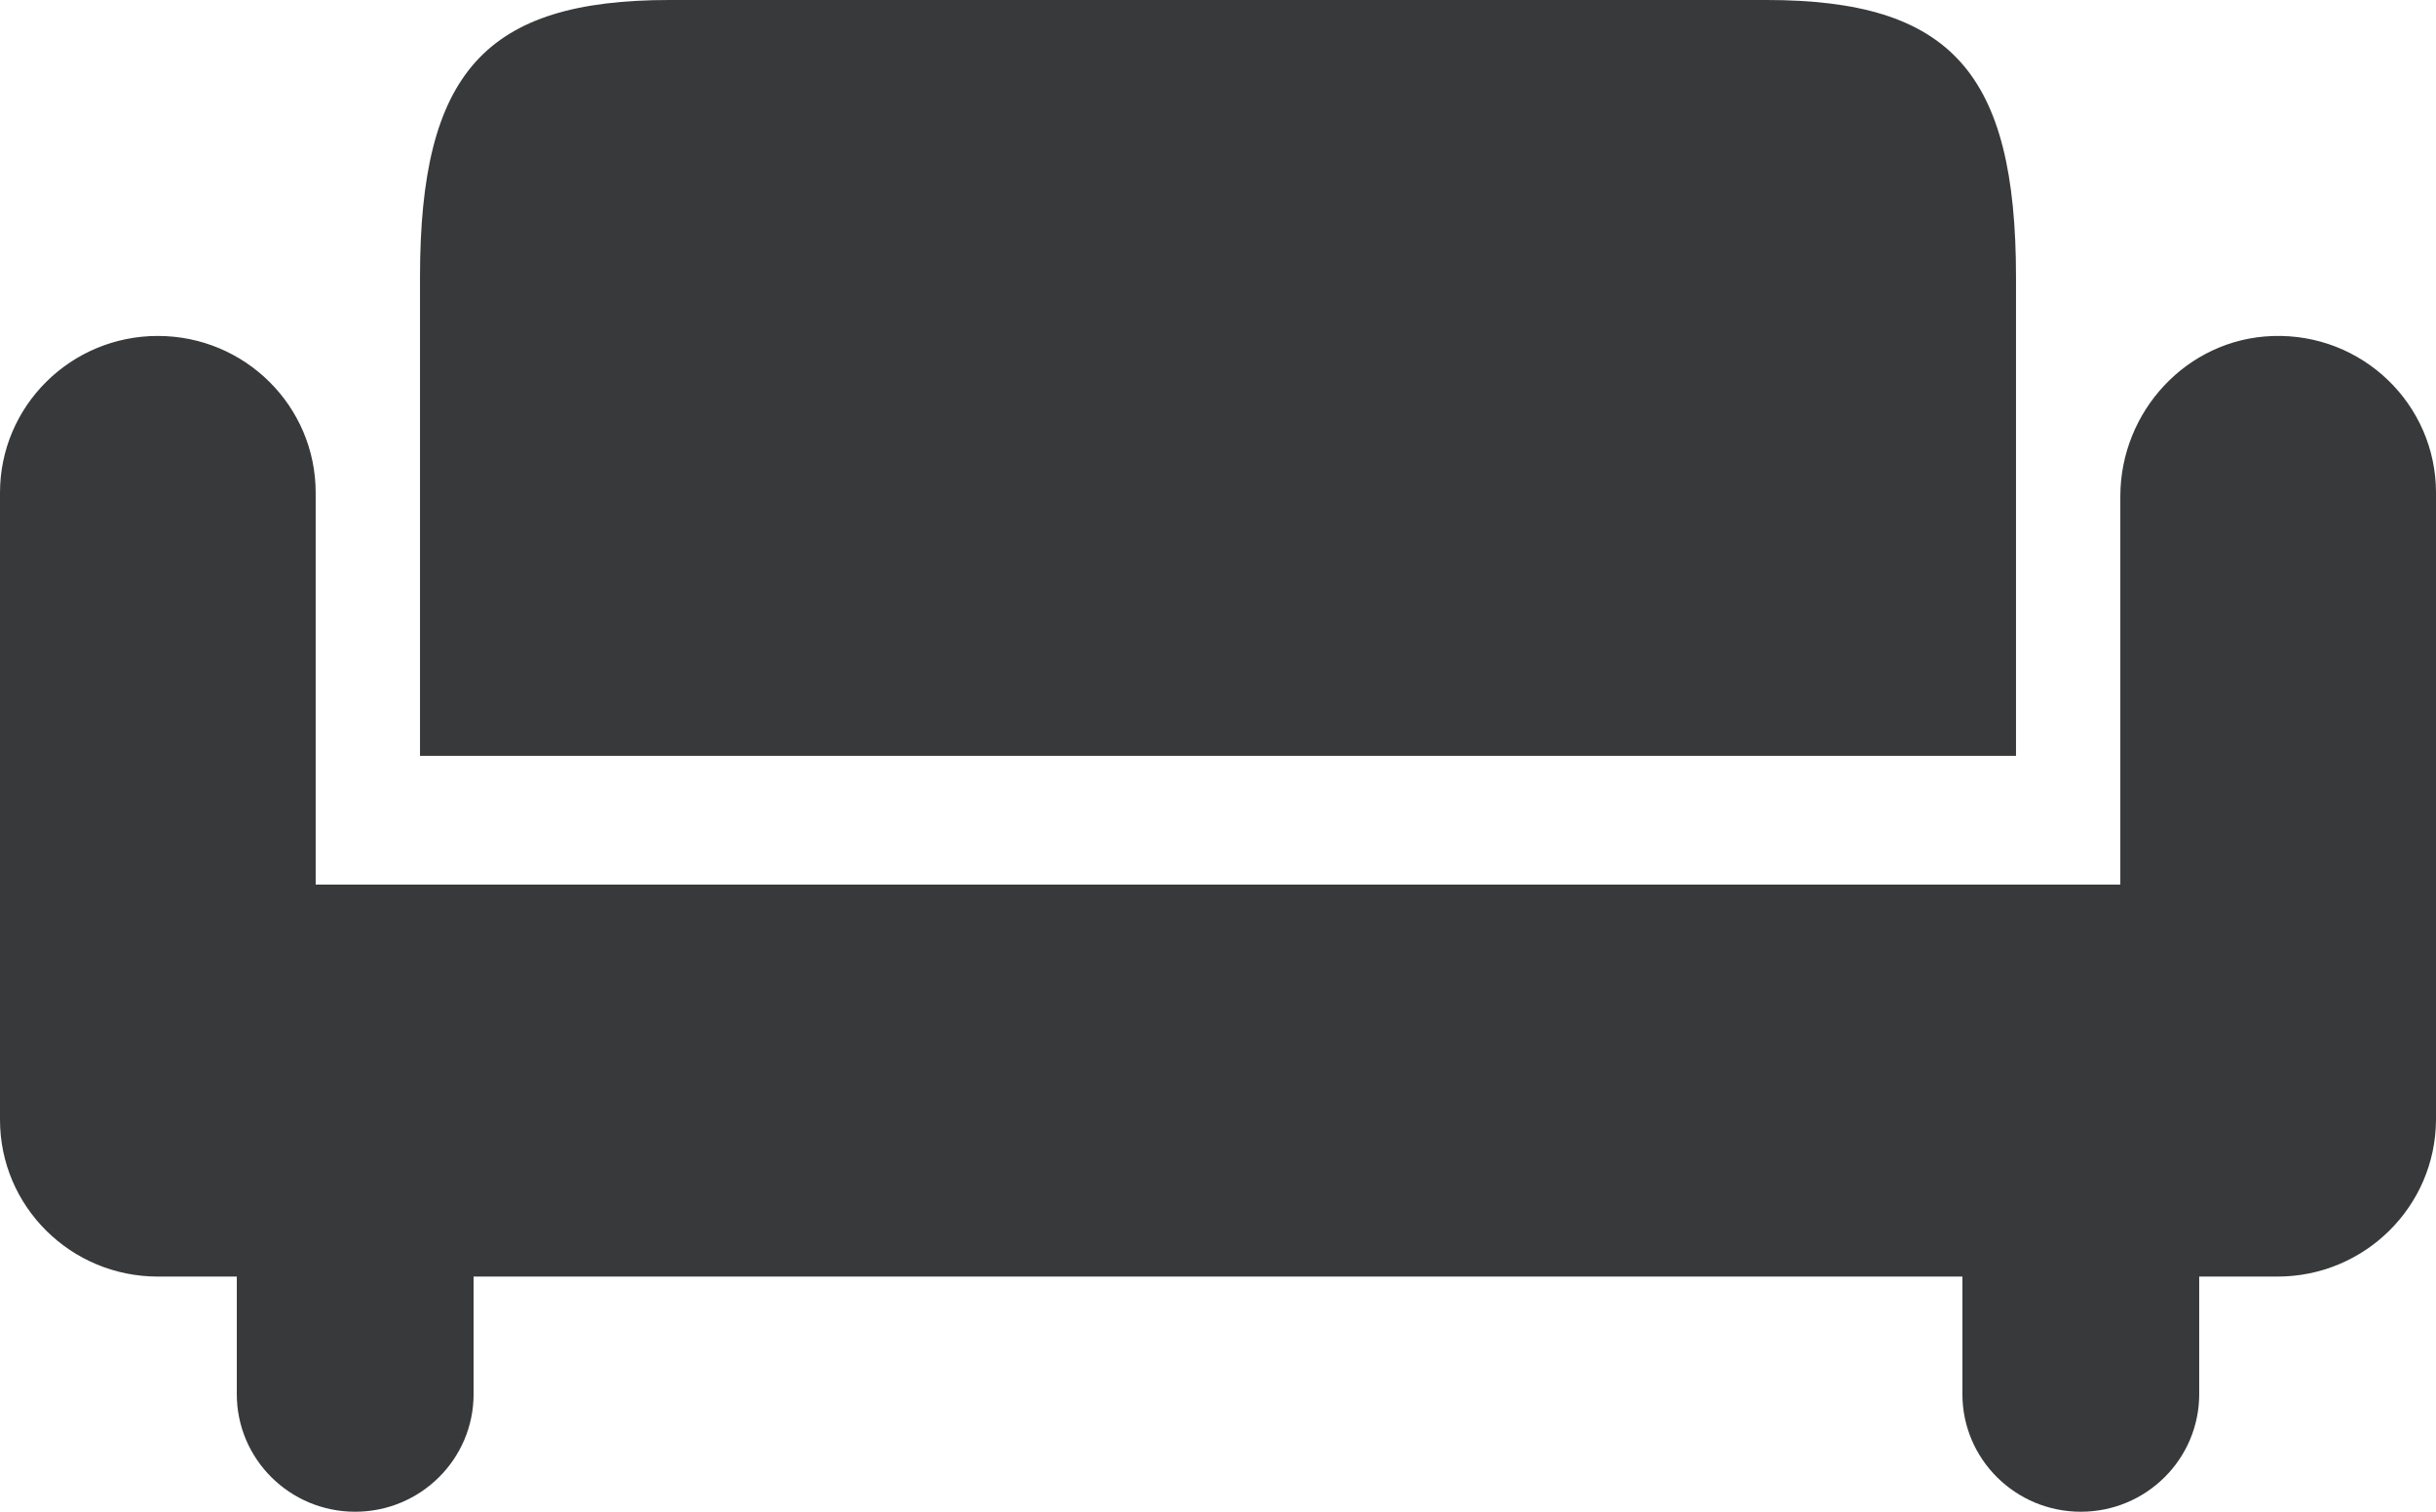
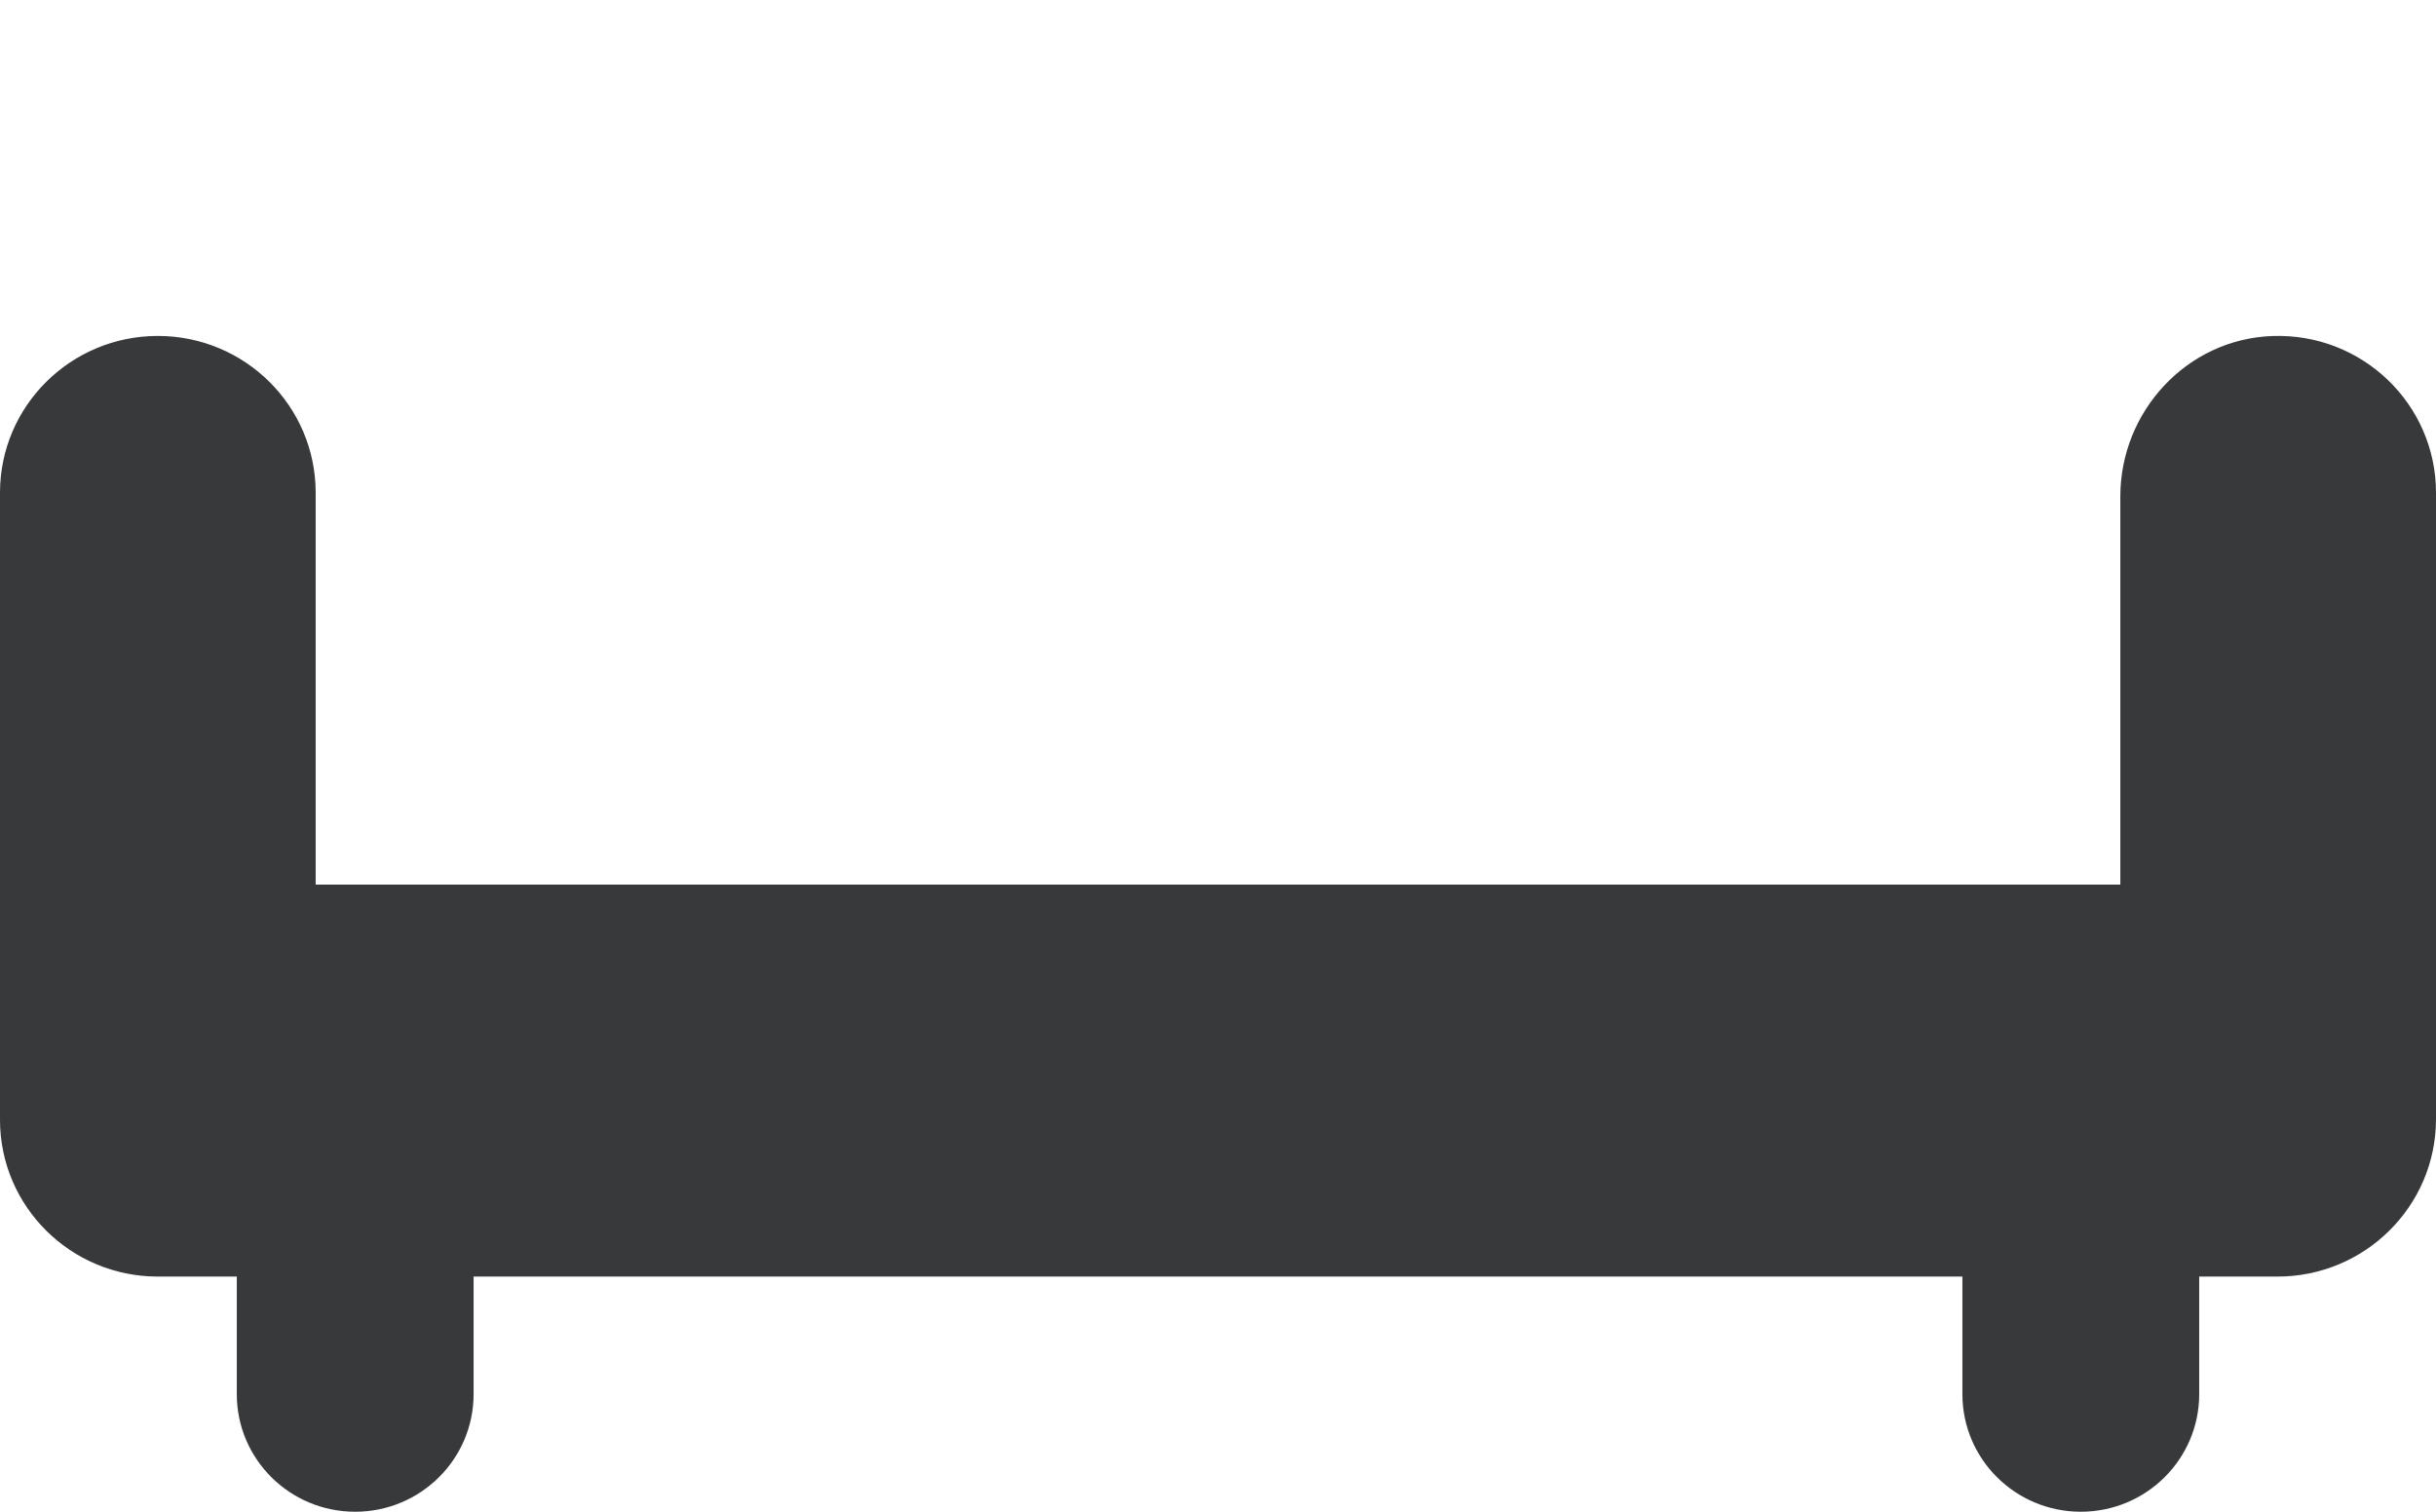
<svg xmlns="http://www.w3.org/2000/svg" width="29px" height="18px" viewBox="0 0 29 18" version="1.1">
  <title>Group 6</title>
  <g id="Screens" stroke="none" stroke-width="1" fill="none" fill-rule="evenodd">
    <g id="D-|-Kunstwerk" transform="translate(-459, -714)" fill="#37393A">
      <g id="Group-20" transform="translate(445, 702)">
        <g id="Group-25" transform="translate(14, 12)">
-           <path d="M24,3.3 C24,0.863 23.223,0 21.03,0 L7.97,0 C5.777,0 5,0.863 5,3.3 L5,9 L24,9 L24,3.3 Z" id="Fill-1" />
          <path d="M25.242,5.911 L25.242,10.533 L3.758,10.533 L3.758,5.867 C3.758,4.836 2.917,4 1.879,4 C0.841,4 7.46069873e-14,4.836 7.46069873e-14,5.867 L7.46069873e-14,13.333 C7.46069873e-14,14.364 0.841,15.2 1.879,15.2 L2.819,15.2 L2.819,16.6 C2.819,17.373 3.45,18 4.228,18 C5.007,18 5.638,17.373 5.638,16.6 L5.638,15.2 L23.362,15.2 L23.362,16.6 C23.362,17.373 23.993,18 24.772,18 C25.55,18 26.181,17.373 26.181,16.6 L26.181,15.2 L27.109,15.2 C28.149,15.202 28.995,14.367 29,13.333 L29,5.867 C29,4.813 28.122,3.963 27.052,4.001 C26.034,4.037 25.242,4.899 25.242,5.911 Z" id="Fill-3" />
        </g>
      </g>
    </g>
  </g>
</svg>